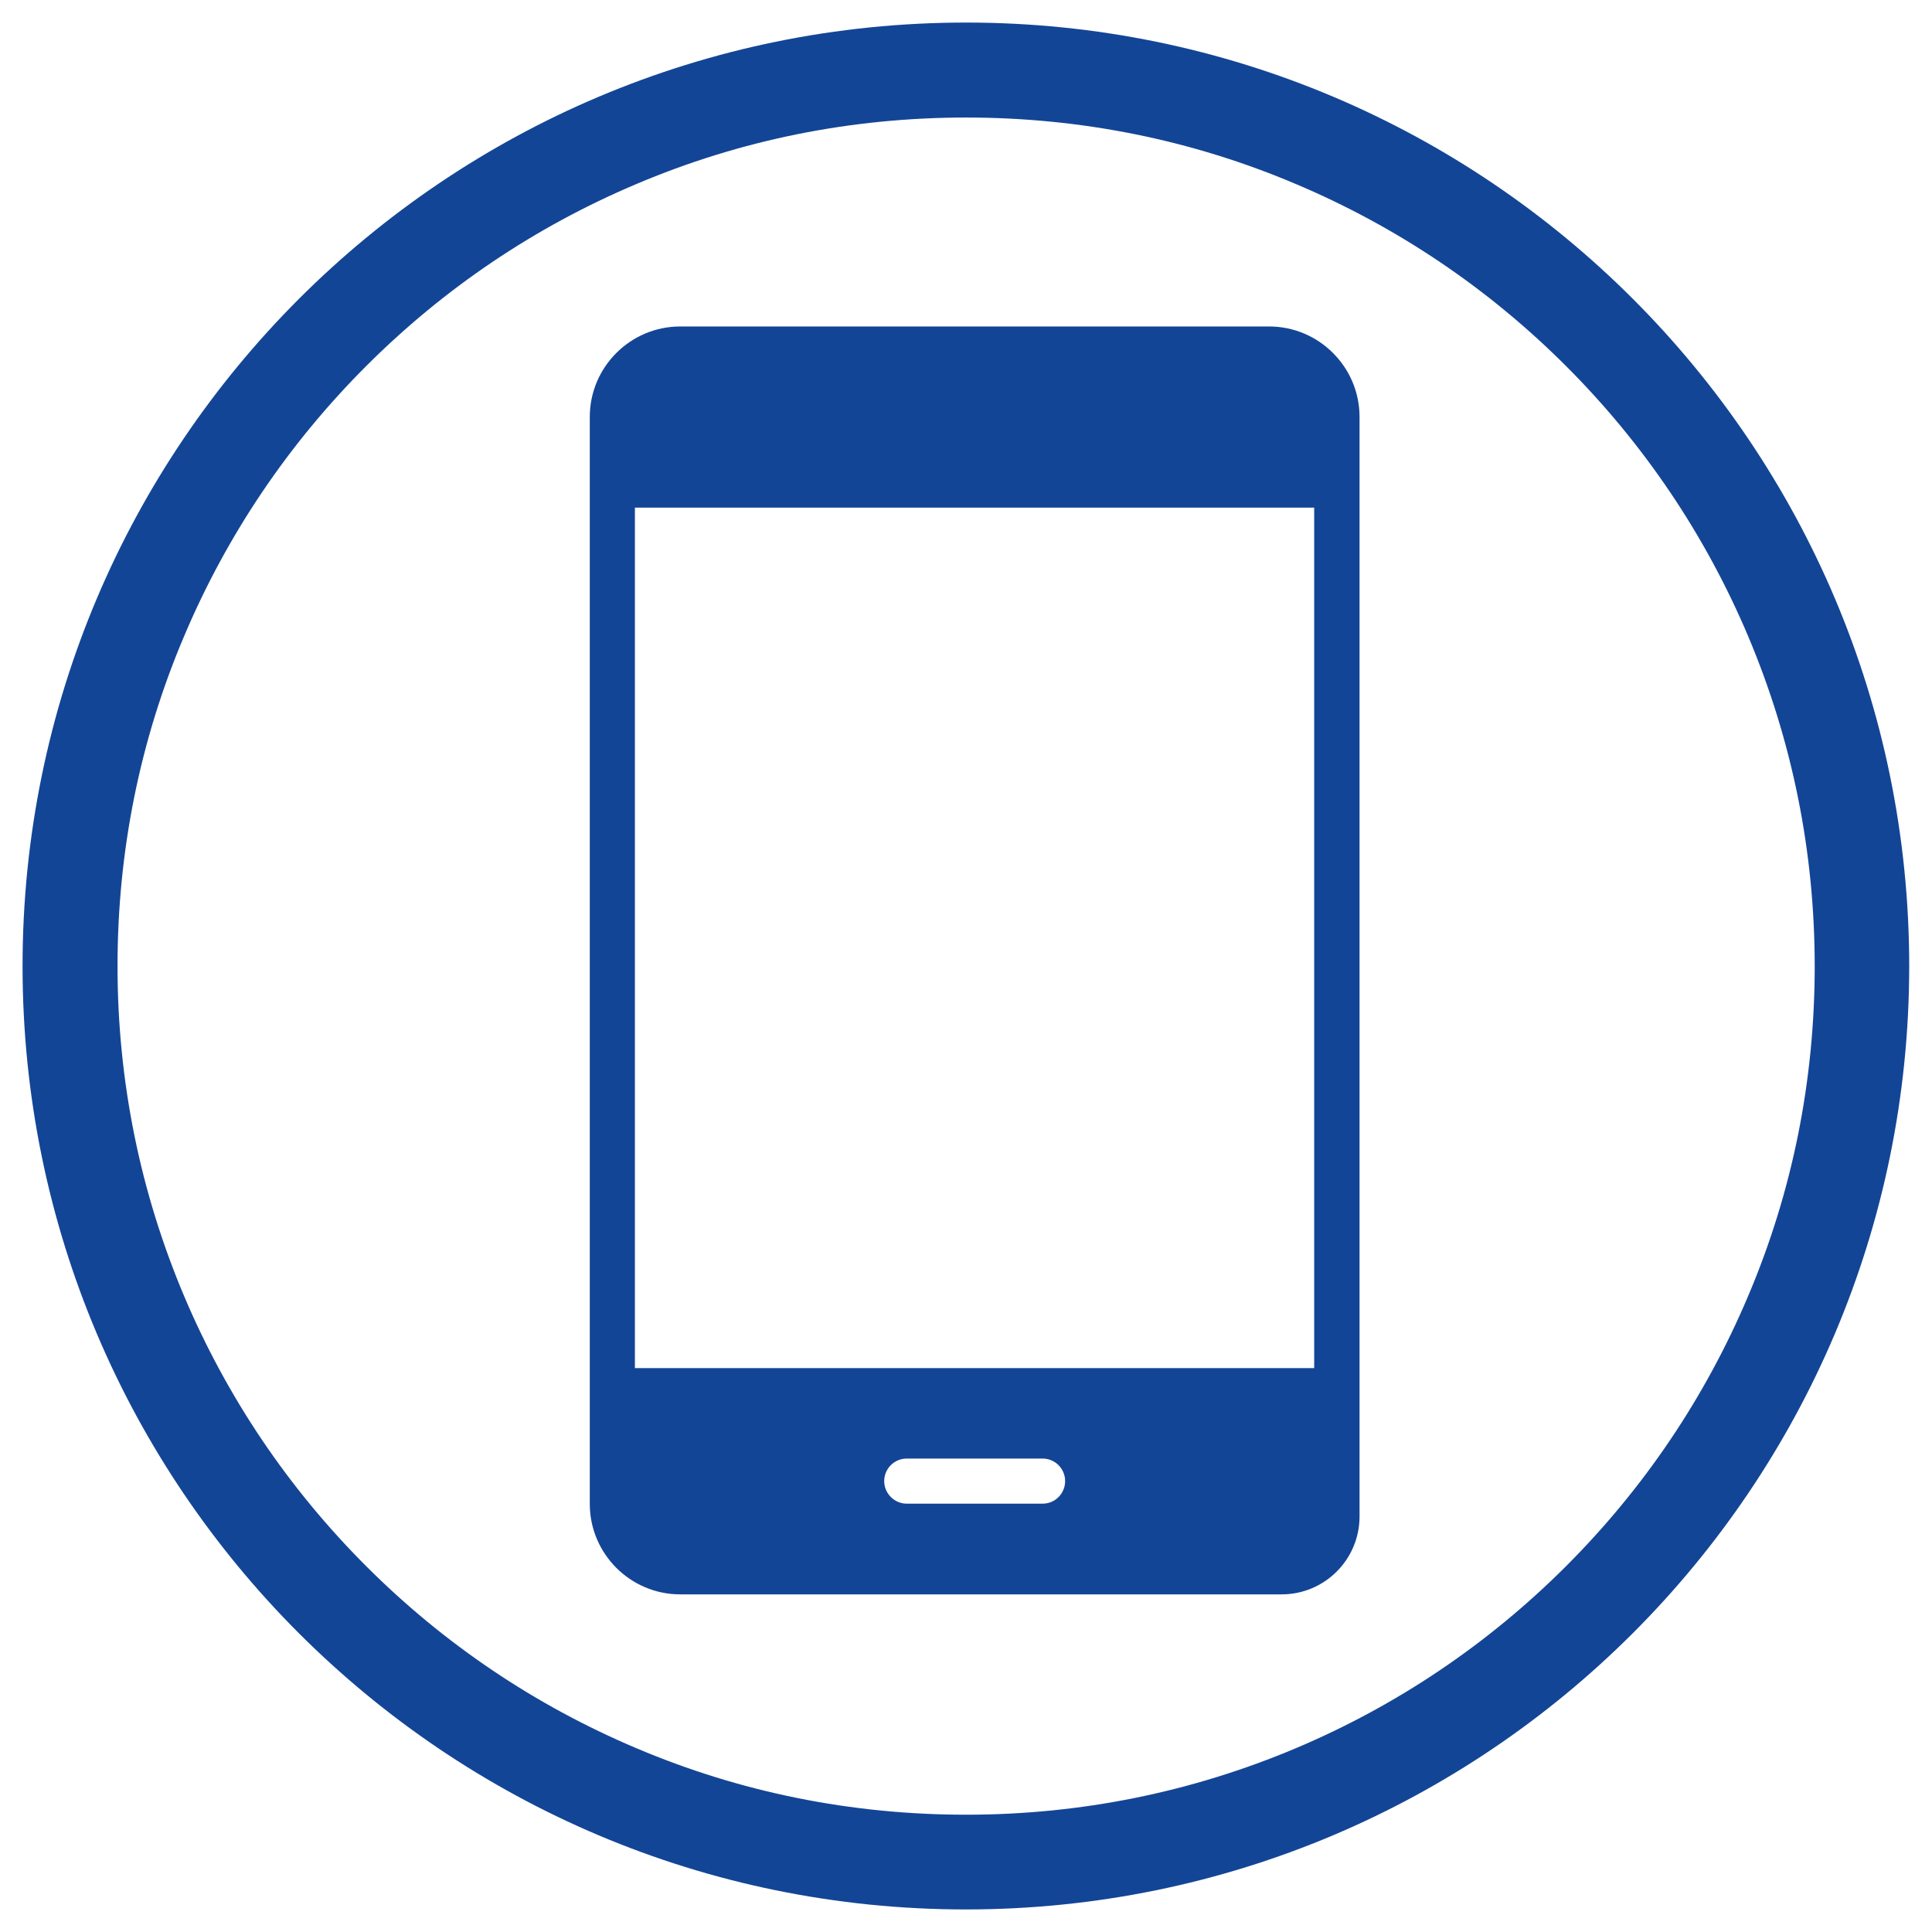
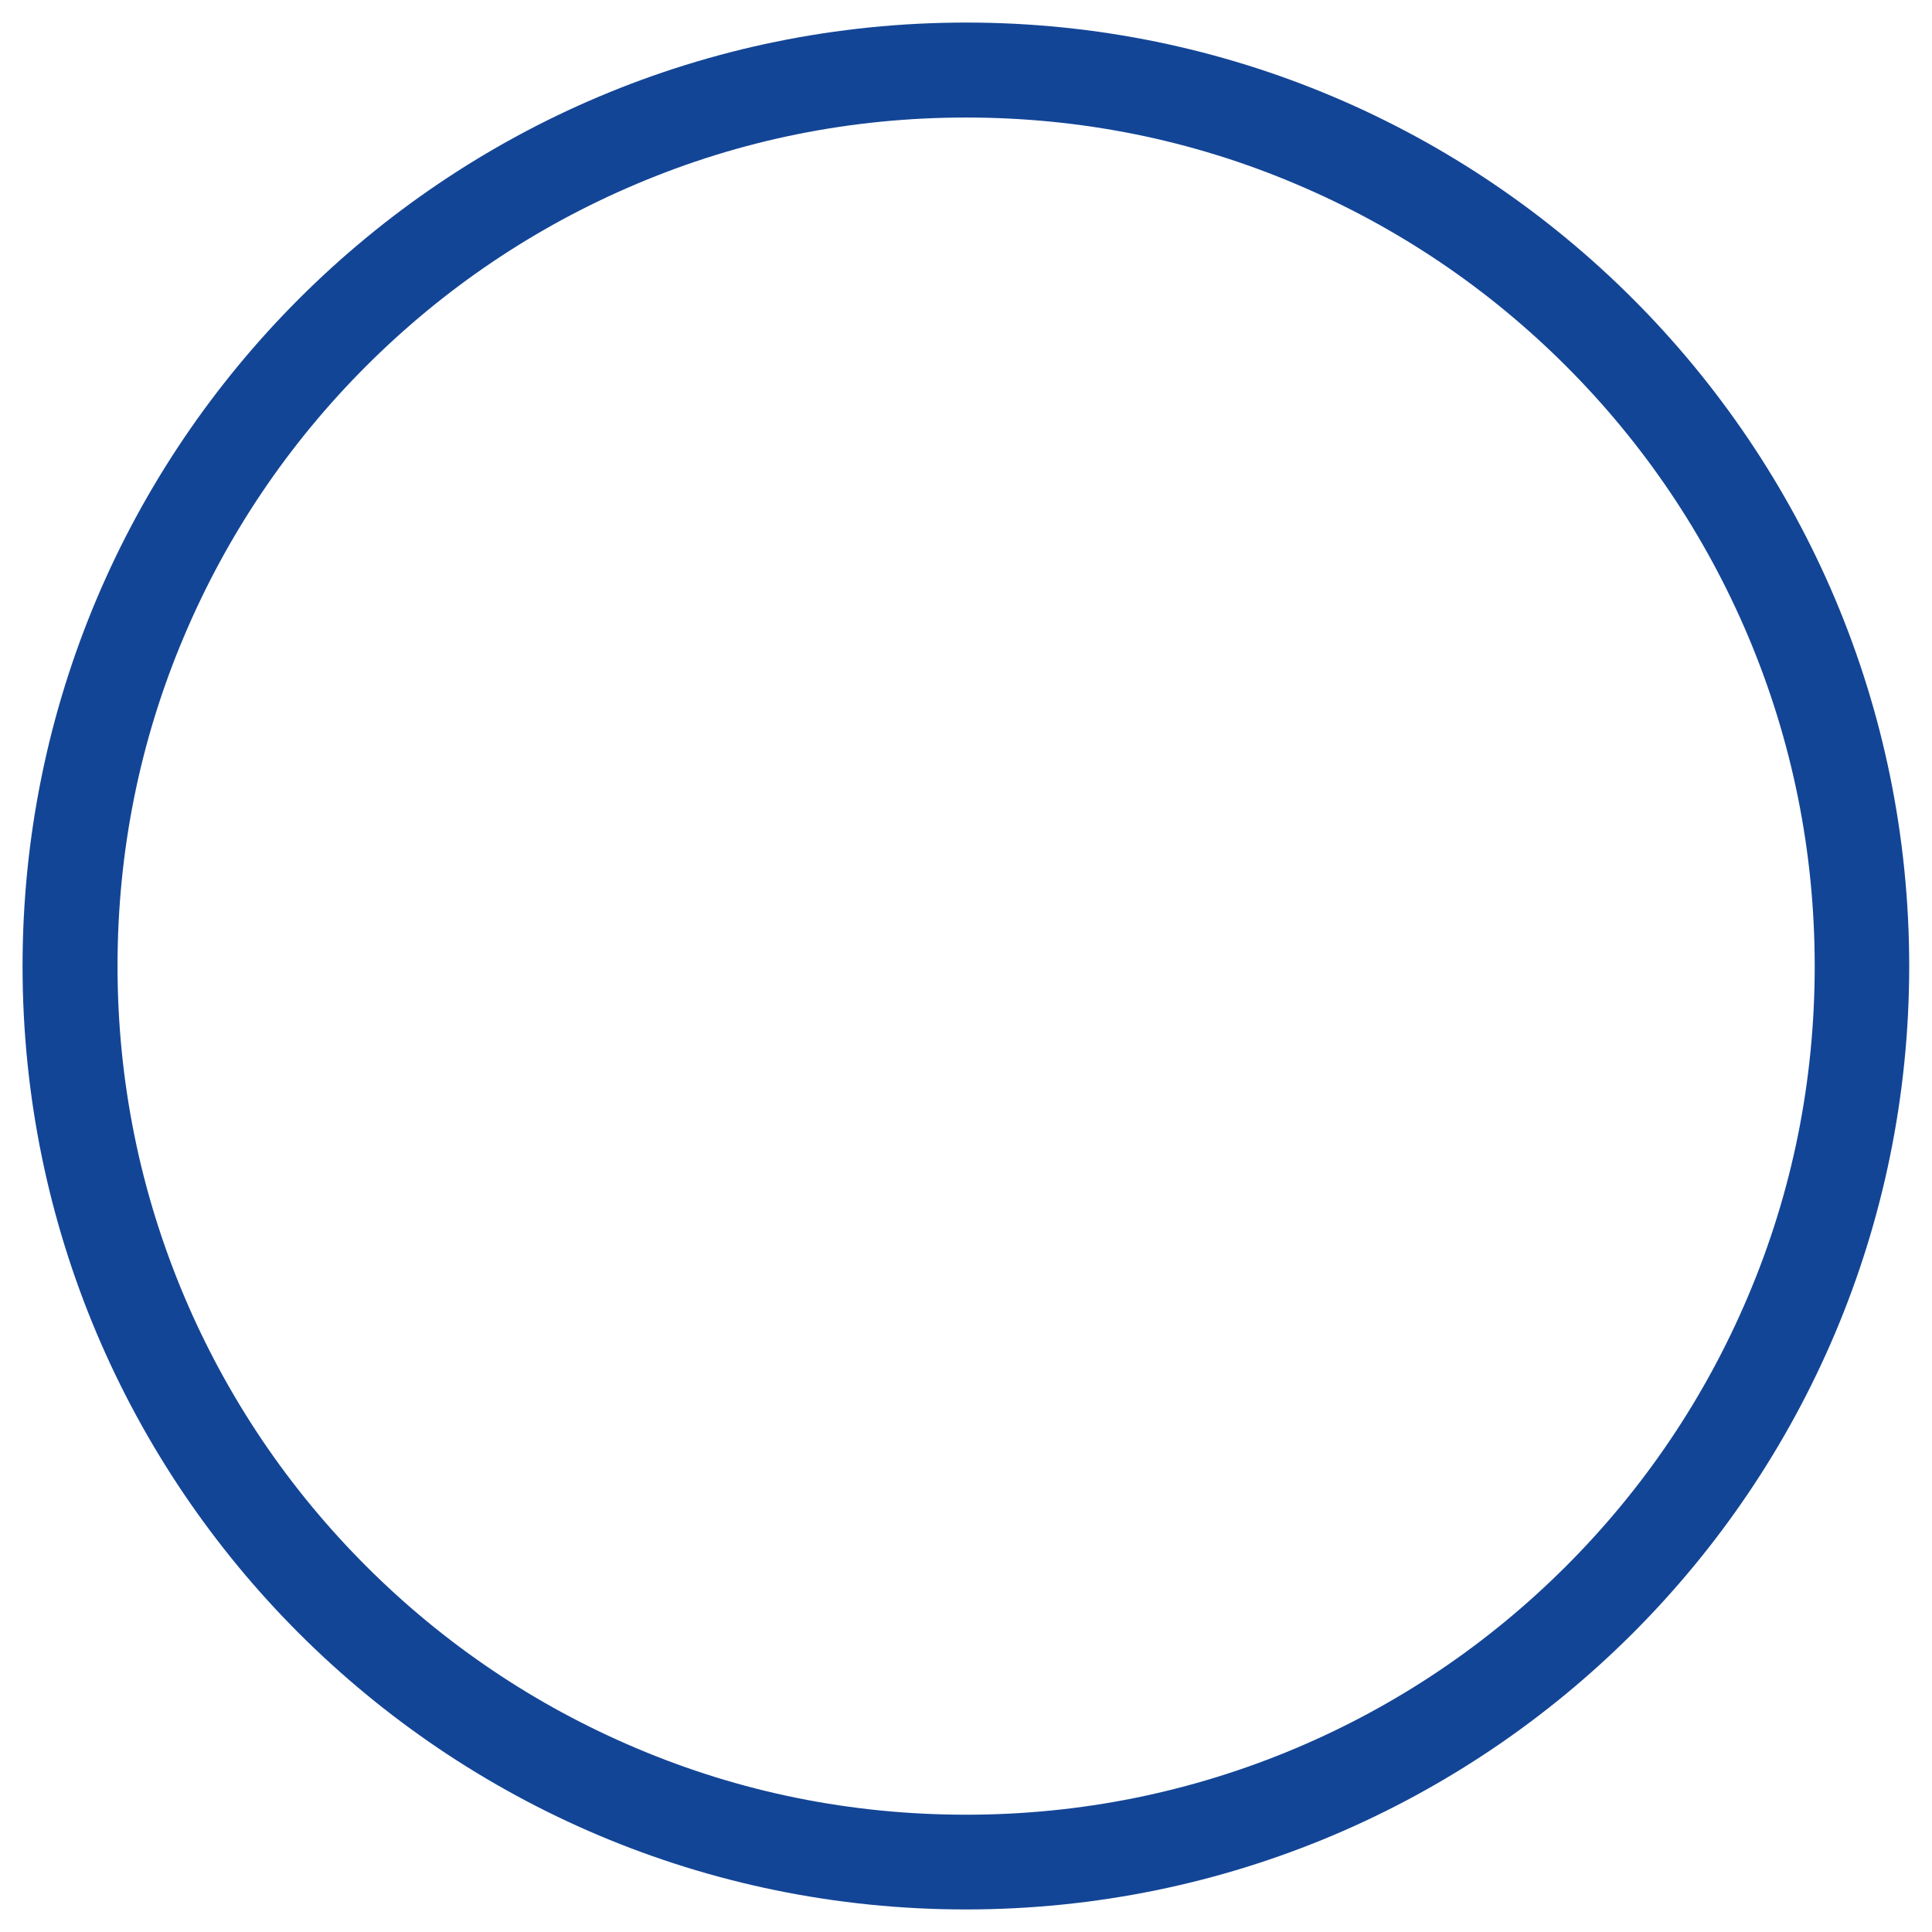
<svg xmlns="http://www.w3.org/2000/svg" version="1.1" id="Layer_1" x="0px" y="0px" viewBox="0 0 813.7 813.7" style="enable-background:new 0 0 813.7 813.7;" xml:space="preserve">
  <style type="text/css">
	.st0{fill:#134596;}
</style>
-   <path class="st0" d="M406.9,49.5c48.3,0,95.1,9.4,139.1,28.1c42.5,18,80.8,43.8,113.6,76.6s58.6,71.1,76.6,113.6  c18.6,44,28.1,90.8,28.1,139.1S754.9,502,736.2,546c-18,42.5-43.8,80.8-76.6,113.6s-71.1,58.6-113.6,76.6  c-44,18.6-90.8,28.1-139.1,28.1s-95.1-9.4-139.1-28.1c-42.5-18-80.8-43.8-113.6-76.6S95.6,588.5,77.6,546  C59,502,49.5,455.2,49.5,406.9s9.4-95.1,28.1-139.1c18-42.5,43.8-80.8,76.6-113.6s71.1-58.6,113.6-76.6  C311.8,58.9,358.6,49.5,406.9,49.5 M406.9,9.5C187.4,9.5,9.5,187.4,9.5,406.9s177.9,397.3,397.3,397.3s397.3-177.9,397.3-397.3  S626.3,9.5,406.9,9.5L406.9,9.5z" />
-   <path class="st0" d="M534.5,137.5h-248c-21,0-38.1,17.1-38.1,38.1v457.8c0,21,17.1,38.1,38.1,38.1h253.3c18.1,0,32.8-14.7,32.8-32.8  V175.6C572.6,154.6,555.5,137.5,534.5,137.5z M439.1,633.3h-57.2c-5.2,0-9.5-4.3-9.5-9.5s4.2-9.5,9.5-9.5h57.2  c5.3,0,9.5,4.3,9.5,9.5S444.4,633.3,439.1,633.3z M553.5,576.2H267.4V213.8h286.1V576.2z" />
+   <path class="st0" d="M406.9,49.5c48.3,0,95.1,9.4,139.1,28.1c42.5,18,80.8,43.8,113.6,76.6s58.6,71.1,76.6,113.6  c18.6,44,28.1,90.8,28.1,139.1S754.9,502,736.2,546c-18,42.5-43.8,80.8-76.6,113.6s-71.1,58.6-113.6,76.6  c-44,18.6-90.8,28.1-139.1,28.1s-95.1-9.4-139.1-28.1c-42.5-18-80.8-43.8-113.6-76.6S95.6,588.5,77.6,546  C59,502,49.5,455.2,49.5,406.9s9.4-95.1,28.1-139.1c18-42.5,43.8-80.8,76.6-113.6s71.1-58.6,113.6-76.6  C311.8,58.9,358.6,49.5,406.9,49.5 M406.9,9.5C187.4,9.5,9.5,187.4,9.5,406.9s177.9,397.3,397.3,397.3s397.3-177.9,397.3-397.3  S626.3,9.5,406.9,9.5z" />
</svg>